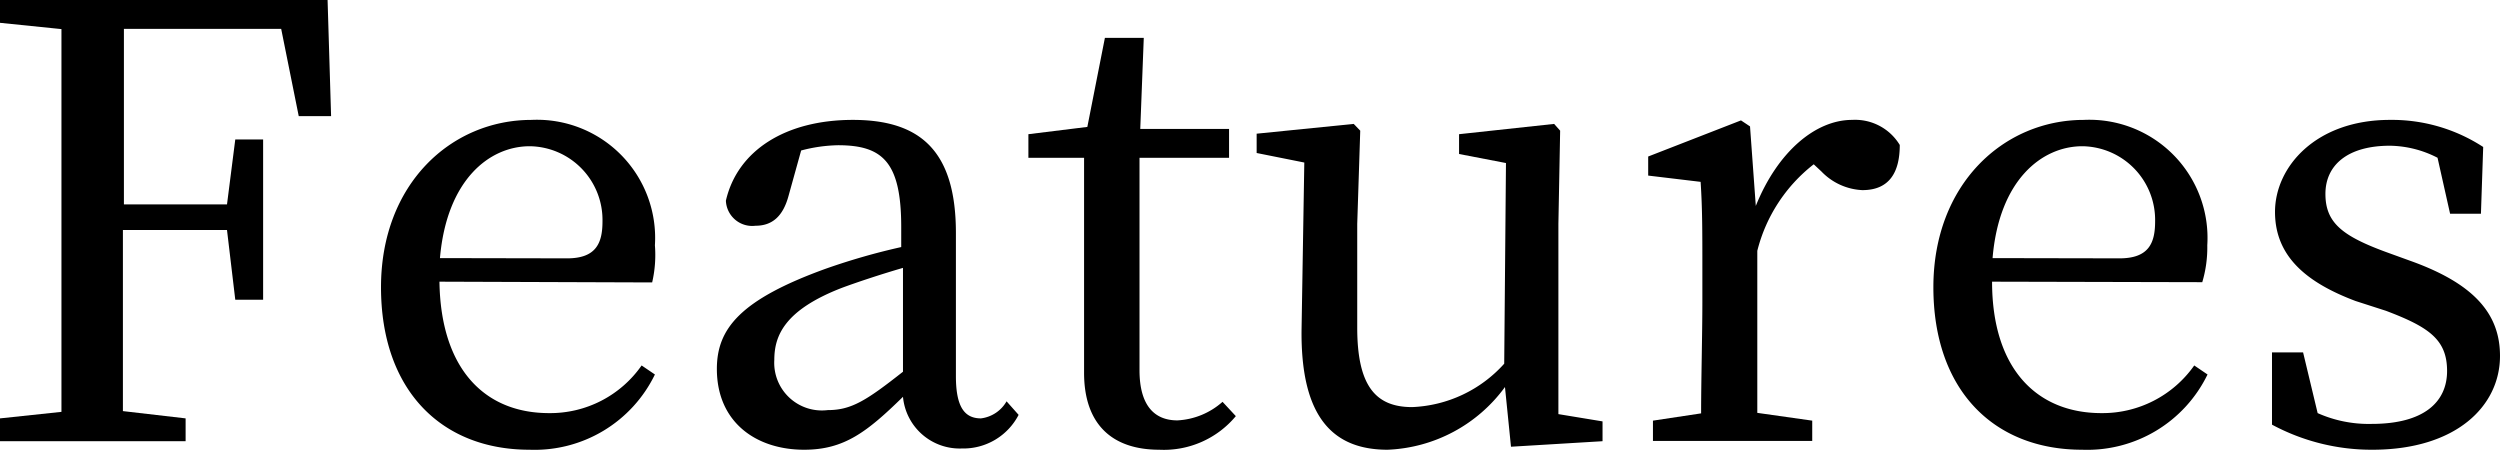
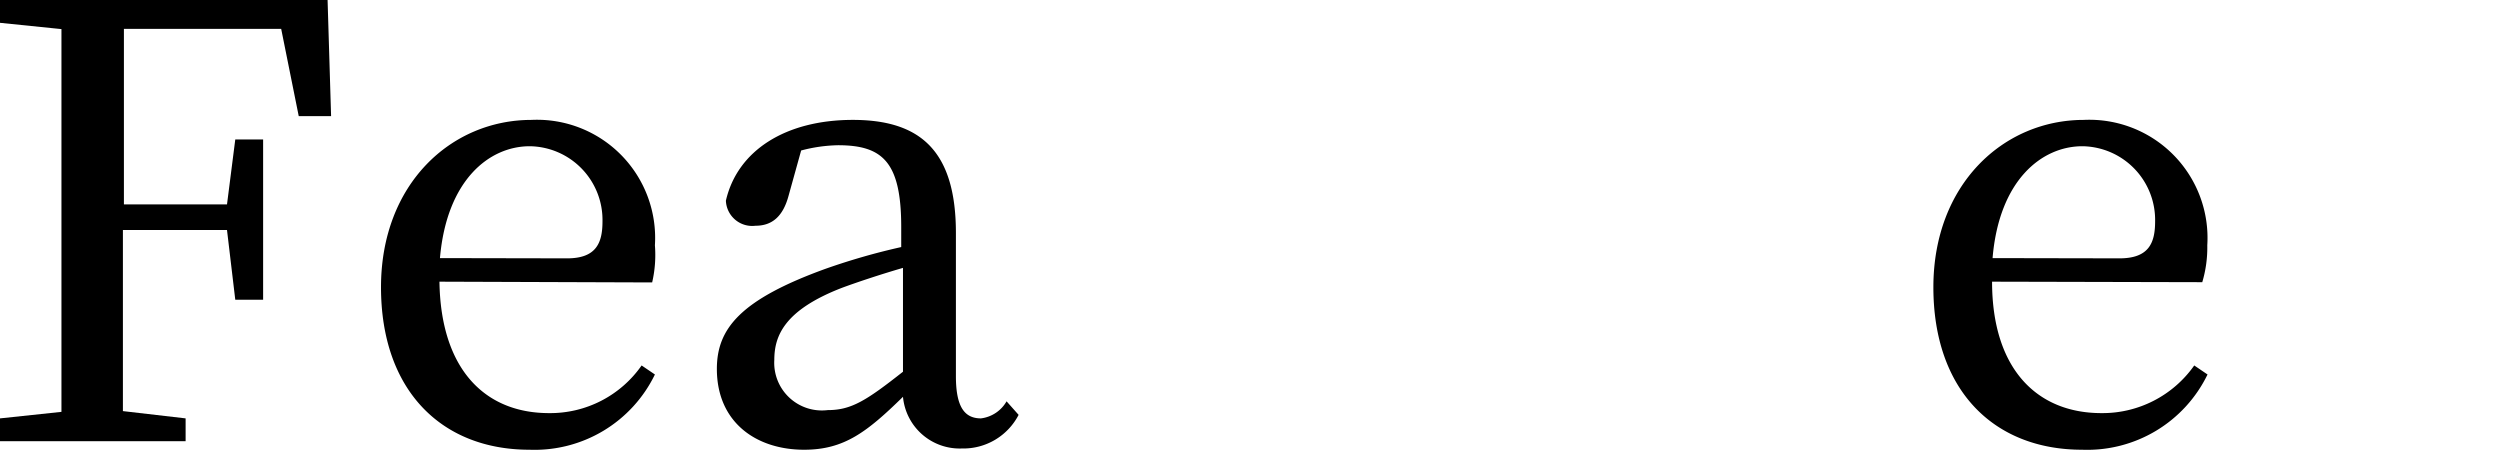
<svg xmlns="http://www.w3.org/2000/svg" viewBox="0 0 99.67 17.93">
  <title>Asset 5</title>
  <g id="Layer_2" data-name="Layer 2">
    <g id="PC">
      <path d="M4.94,1.15c0,2.28,0,4.59,0,7H9.05l.33-2.59h1.11v6.39H9.38L9.05,9.17H4.9c0,2.57,0,4.92,0,7.22l2.5.29v.91H0v-.91l2.45-.26c0-2.31,0-4.61,0-7V8.16c0-2.35,0-4.68,0-7L0,.91V0H13.06l.14,4.63H11.91l-.7-3.48Z" />
      <path d="M17.52,11.23c.05,3.48,1.8,5.24,4.37,5.24a4.44,4.44,0,0,0,3.69-1.9l.53.36a5.33,5.33,0,0,1-5,3c-3.52,0-5.92-2.38-5.92-6.48s2.78-6.67,6-6.67a4.71,4.71,0,0,1,4.92,5A4.86,4.86,0,0,1,26,11.26Zm5.09-.93c1.15,0,1.41-.6,1.41-1.47a2.94,2.94,0,0,0-2.9-3c-1.61,0-3.31,1.34-3.58,4.46Z" />
      <path d="M40.61,16.54a2.48,2.48,0,0,1-2.26,1.34A2.27,2.27,0,0,1,36,15.82c-1.44,1.41-2.35,2.11-3.94,2.11-1.92,0-3.48-1.1-3.48-3.22,0-1.6.92-2.76,4.35-4a26.3,26.3,0,0,1,3-.86V9.05c0-2.59-.74-3.26-2.52-3.26A6.12,6.12,0,0,0,31.94,6l-.5,1.8C31.22,8.62,30.79,9,30.12,9a1.05,1.05,0,0,1-1.18-1C29.4,6,31.32,4.78,34,4.78S38.11,6,38.11,9.29V15c0,1.25.36,1.68,1,1.68A1.37,1.37,0,0,0,40.13,16ZM36,10.68c-.93.27-1.85.58-2.42.79-2.31.89-2.71,1.92-2.71,2.88a1.9,1.9,0,0,0,2.13,2c.94,0,1.54-.38,3-1.53Z" />
-       <path d="M49.27,16.59a3.73,3.73,0,0,1-3.05,1.34c-1.87,0-3-1-3-3.07,0-.63,0-1.2,0-2.19V6.29H41V5.35l2.35-.29.7-3.55H45.6l-.14,3.63H49V6.29H45.43v8.47c0,1.39.58,2,1.51,2a2.93,2.93,0,0,0,1.8-.74Z" />
-       <path d="M63.89,16.8v.79l-3.65.22L60,15.43a6.09,6.09,0,0,1-4.68,2.5c-2.14,0-3.46-1.25-3.43-4.75L52,6.48l-1.9-.38V5.33l3.87-.39.26.27-.12,3.72v4.13c0,2.35.75,3.17,2.19,3.17a5.21,5.21,0,0,0,3.67-1.73l.07-8-1.87-.36V5.35l3.79-.41.24.27-.07,3.72v7.58Z" />
-       <path d="M70,8.21c.87-2.16,2.38-3.43,3.84-3.43a2.08,2.08,0,0,1,1.9,1c0,1.11-.43,1.8-1.49,1.8a2.41,2.41,0,0,1-1.63-.74l-.31-.29A6.32,6.32,0,0,0,70.06,10v2.06c0,1.23,0,3,0,4.4l2.19.31v.81H65.9v-.81l1.92-.29c0-1.32.05-3.19.05-4.42V10.71c0-1.49,0-2.41-.07-3.46L65.71,7V6.24l3.7-1.44.36.24Z" />
      <path d="M79.42,11.23c0,3.48,1.79,5.24,4.36,5.24a4.47,4.47,0,0,0,3.7-1.9l.53.36a5.33,5.33,0,0,1-5,3c-3.53,0-5.93-2.38-5.93-6.48s2.79-6.67,6-6.67a4.71,4.71,0,0,1,4.92,5,4.82,4.82,0,0,1-.2,1.47Zm5.08-.93c1.16,0,1.42-.6,1.42-1.47a2.94,2.94,0,0,0-2.9-3c-1.61,0-3.32,1.34-3.58,4.46Z" />
-       <path d="M96.07,10.39c2.59.92,3.6,2.14,3.6,3.8,0,2-1.75,3.74-5.09,3.74a8.38,8.38,0,0,1-4-1l0-2.88h1.24l.58,2.42a5,5,0,0,0,2.16.43c2.06,0,3-.86,3-2.11s-.72-1.75-2.44-2.4L93.91,12C92,11.28,90.7,10.25,90.7,8.45s1.63-3.67,4.58-3.67A6.66,6.66,0,0,1,99,5.86l-.09,2.66H97.68l-.5-2.23a4.25,4.25,0,0,0-1.9-.48c-1.68,0-2.57.77-2.57,1.92s.67,1.68,2.45,2.33Z" />
    </g>
  </g>
</svg>